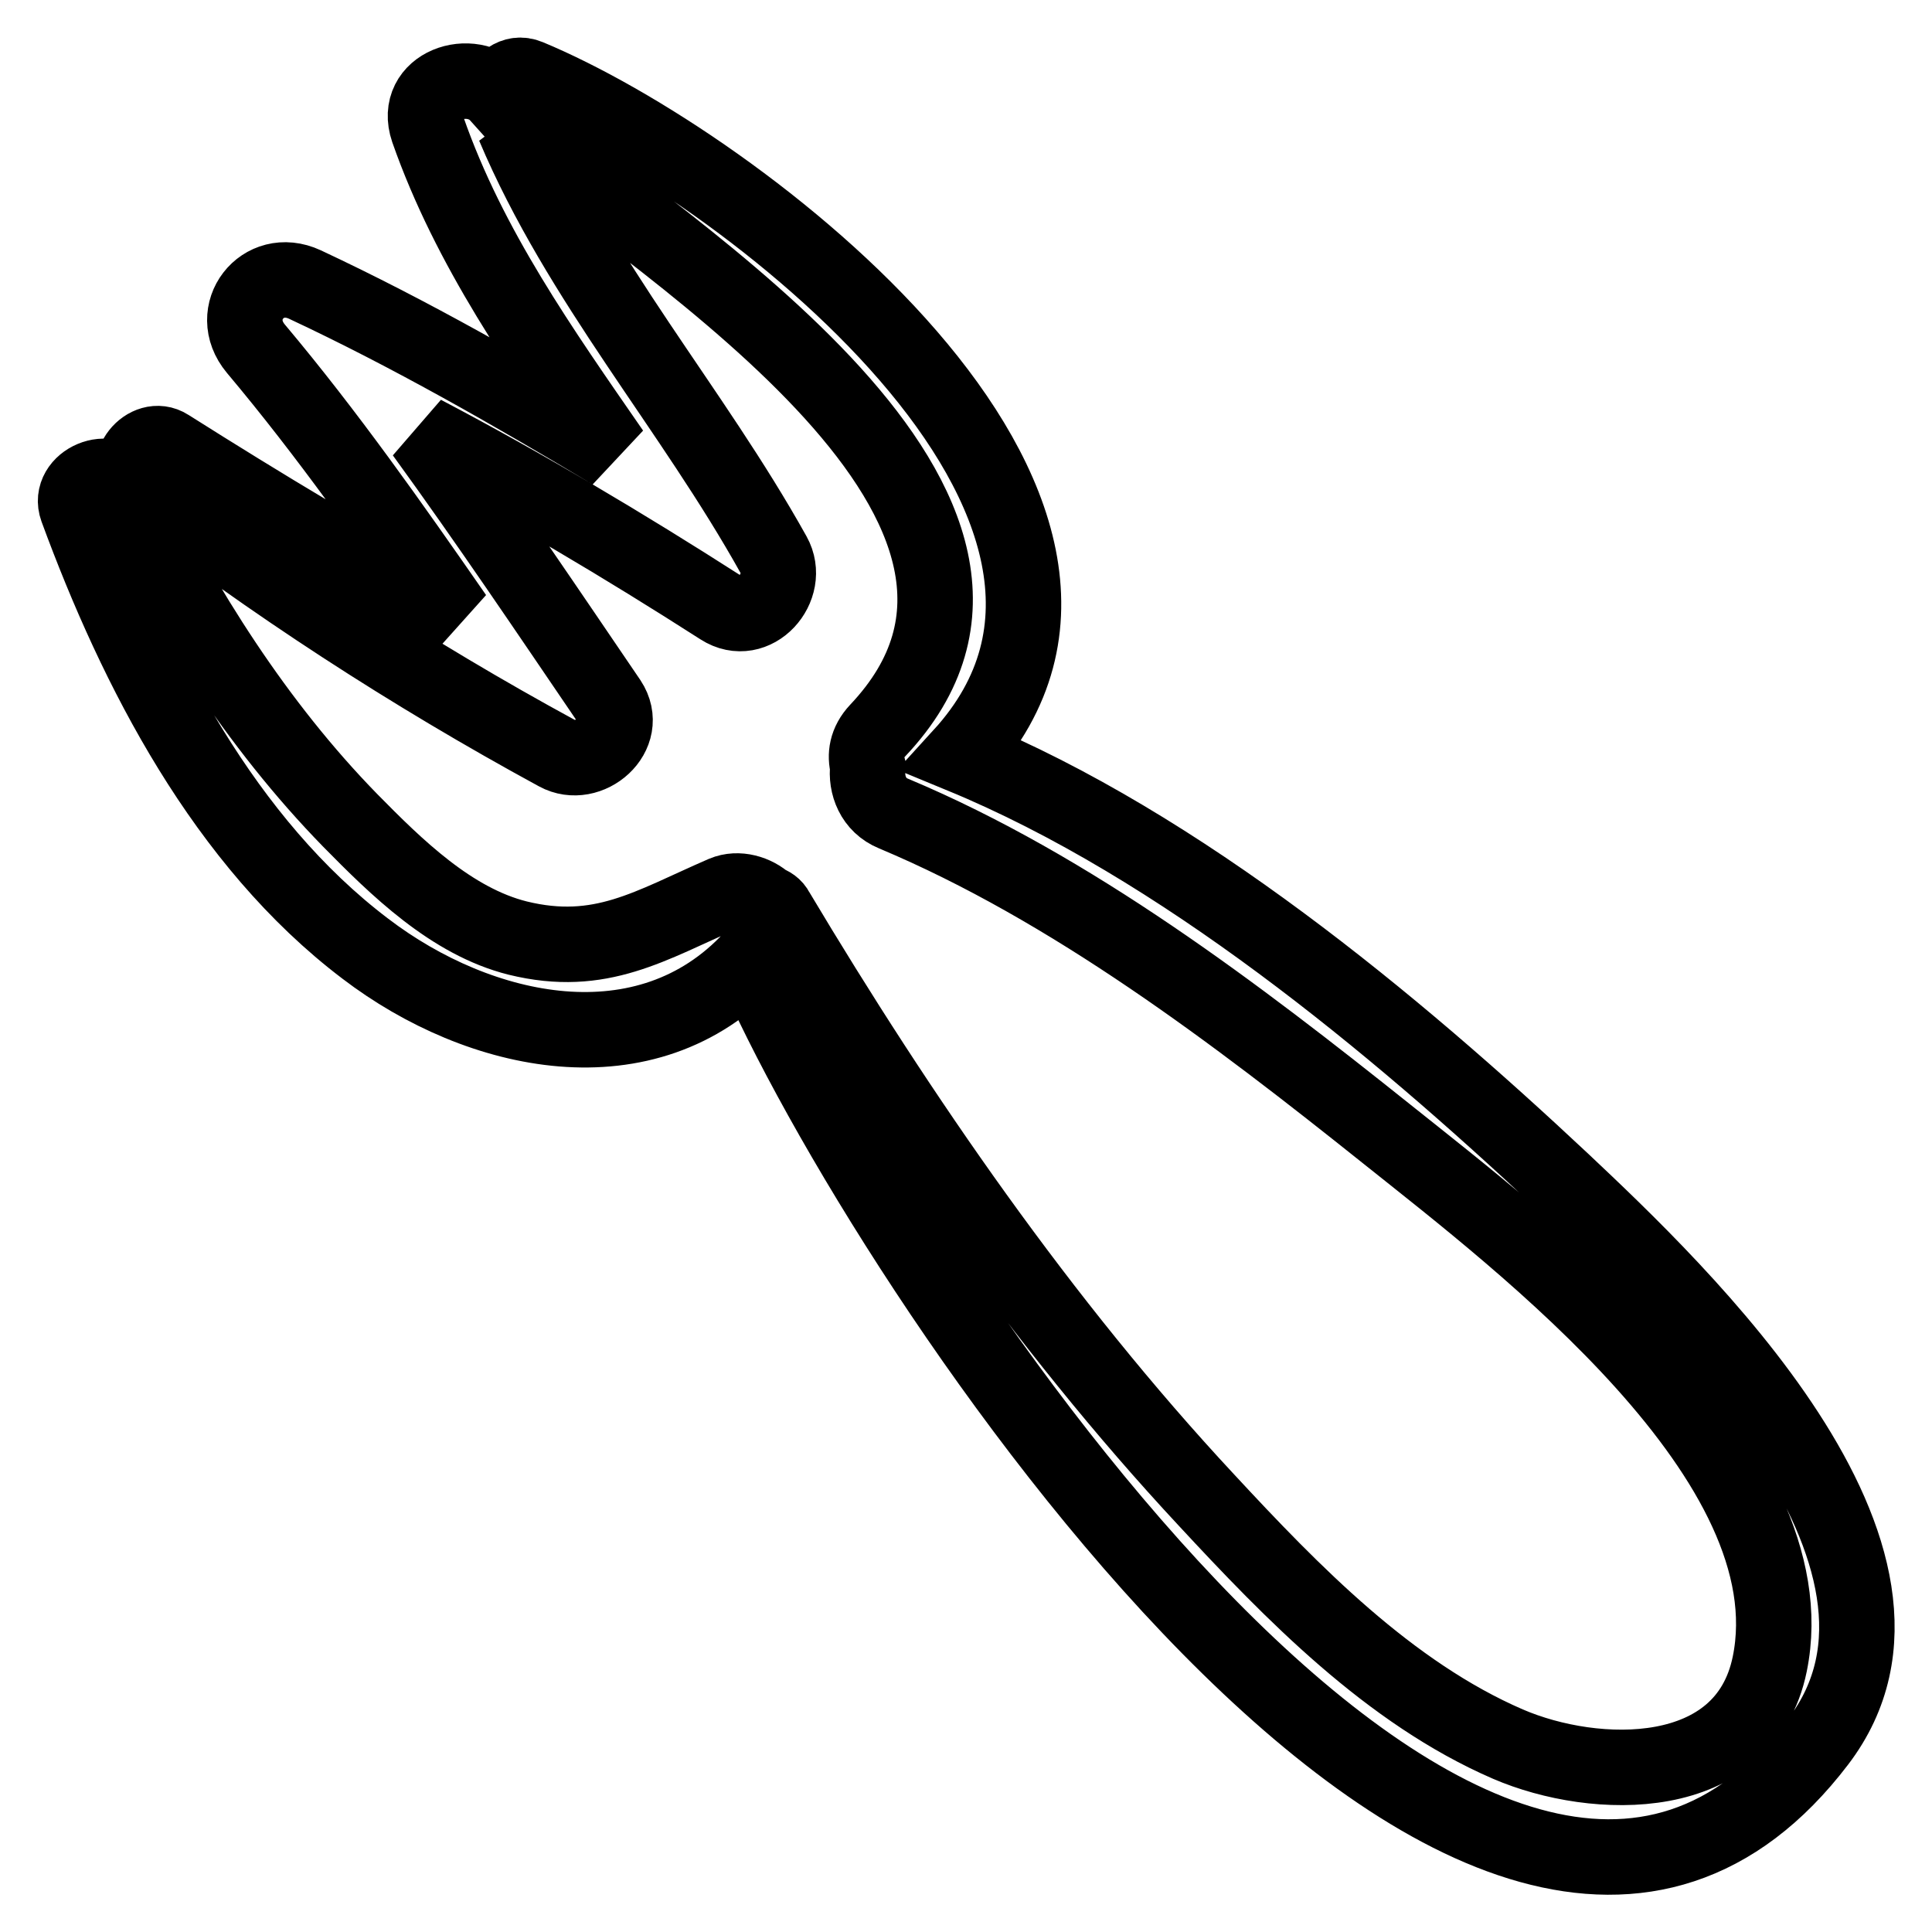
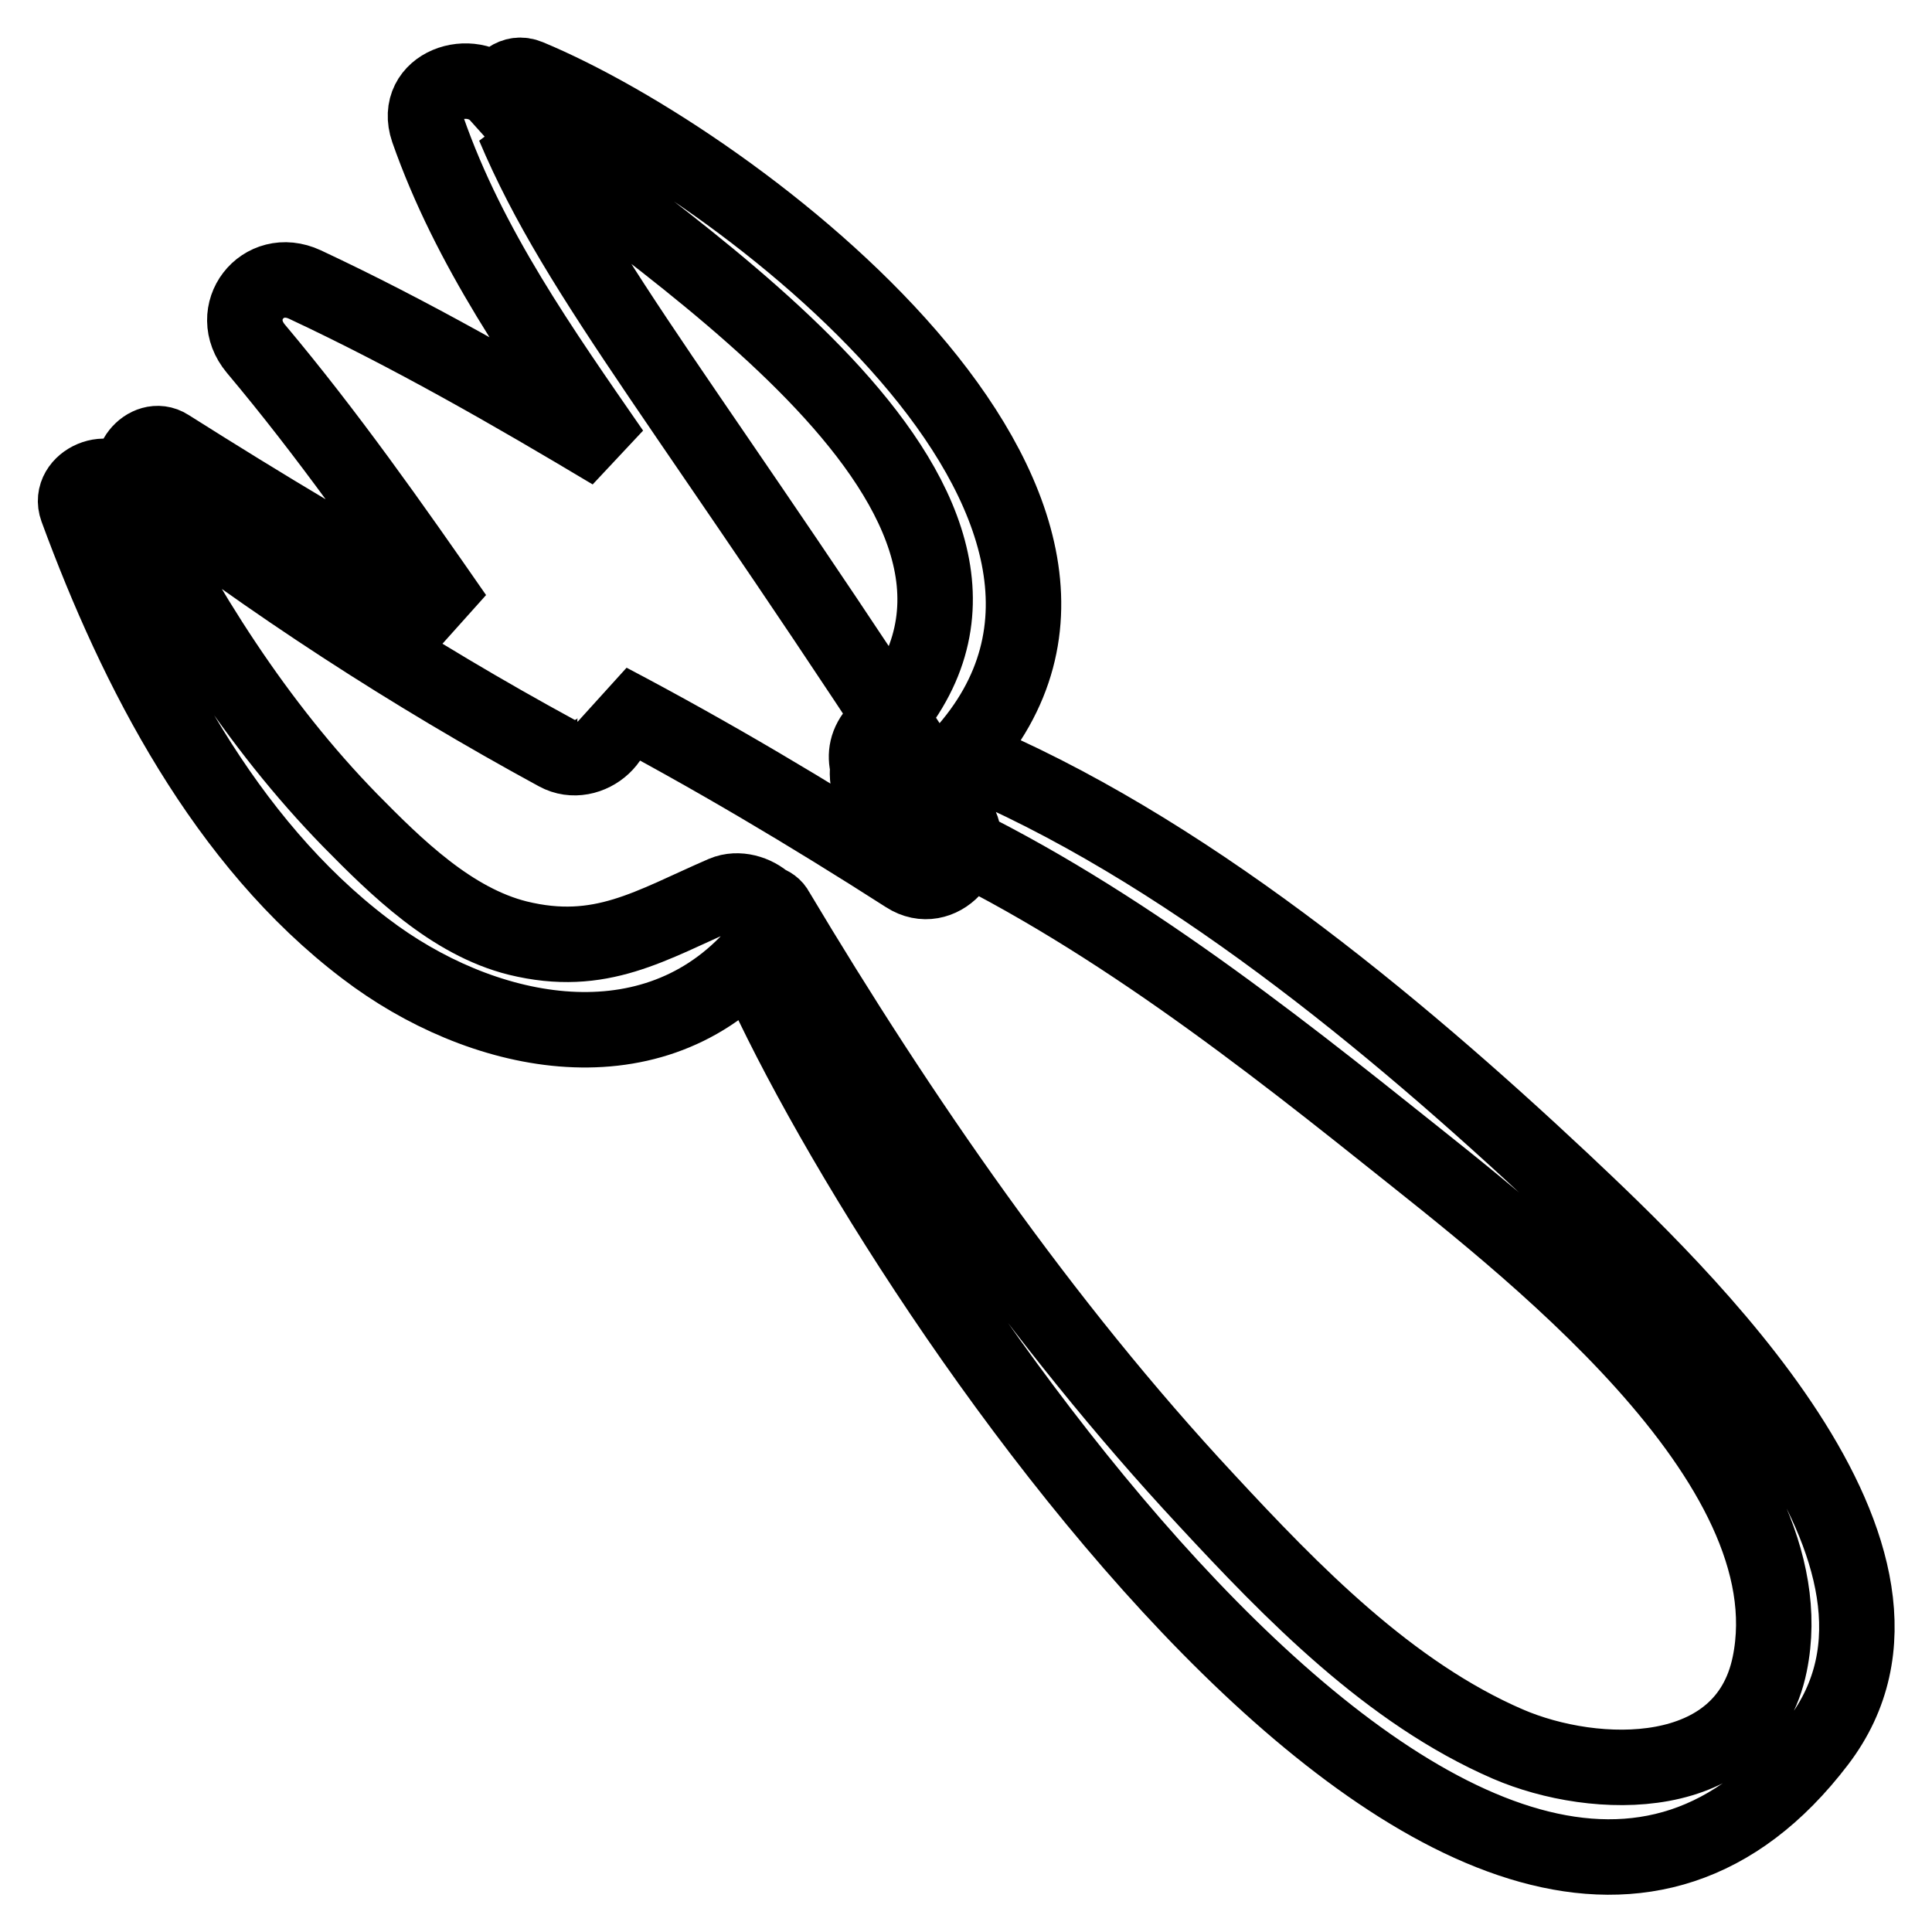
<svg xmlns="http://www.w3.org/2000/svg" version="1.1" x="0px" y="0px" viewBox="0 0 256 256" enable-background="new 0 0 256 256" xml:space="preserve">
  <g>
    <g>
      <g>
-         <path stroke-width="10" fill-opacity="0" stroke="#000000" d="M207,156.5c-22.3-20.9-50.5-44.4-79.6-56.4c30-32.9-29.7-78.4-57.4-89.9c-1.9-0.8-3.6,0.7-4,2.4c-3.5-3.9-11.3-1.3-9.3,4.6c5.5,15.7,15,29.1,24.4,42.7c-13.2-7.9-26.6-15.6-40.7-22.2c-5.6-2.6-10.5,3.7-6.5,8.5c9.5,11.3,18,23.4,26.4,35.5c-12.9-7-25.5-14.6-38-22.5c-2.8-1.8-6.4,2.6-3.6,4.7C36,77.3,54.5,89.3,73.8,99.8c4.2,2.3,9.8-2.5,6.9-6.9C72.6,81,64.6,69.1,56.1,57.4c13.5,7.1,26.6,14.9,39.4,23.1c4.5,2.9,9.4-2.7,7-7C91.7,54.1,76.8,37.3,68.1,16.7c20.6,16.8,75.9,50.8,48.2,80.1c-1.5,1.6-1.7,3.3-1.3,4.8c-0.3,2.4,0.7,5.1,3.4,6.2c23.6,9.9,45.5,26.6,65.4,42.5c17.9,14.3,56.2,43.3,50.7,70.2c-3.3,16.1-23.1,15.6-34.7,10.6c-15.7-6.8-28.6-20.1-40-32.4c-21.7-23.3-40.6-50.7-56.9-78c-0.3-0.6-0.8-0.9-1.4-1.1c-1.4-1.3-3.7-2-5.6-1.2c-9.7,4.2-16.3,8.6-27.3,5.9c-8.8-2.2-16.1-9.4-22.2-15.6C34,96,24.3,80.6,16.5,64.8c-1.7-3.5-7.6-1-6.3,2.6c7.9,21.5,19.6,44.2,38.2,58.3c15.2,11.6,37.3,16.3,51.2,1.3c17.2,40.3,97.4,161.4,141.3,103.8C259.6,206.3,222.5,171.1,207,156.5z" />
+         <path stroke-width="10" fill-opacity="0" stroke="#000000" d="M207,156.5c-22.3-20.9-50.5-44.4-79.6-56.4c30-32.9-29.7-78.4-57.4-89.9c-1.9-0.8-3.6,0.7-4,2.4c-3.5-3.9-11.3-1.3-9.3,4.6c5.5,15.7,15,29.1,24.4,42.7c-13.2-7.9-26.6-15.6-40.7-22.2c-5.6-2.6-10.5,3.7-6.5,8.5c9.5,11.3,18,23.4,26.4,35.5c-12.9-7-25.5-14.6-38-22.5c-2.8-1.8-6.4,2.6-3.6,4.7C36,77.3,54.5,89.3,73.8,99.8c4.2,2.3,9.8-2.5,6.9-6.9c13.5,7.1,26.6,14.9,39.4,23.1c4.5,2.9,9.4-2.7,7-7C91.7,54.1,76.8,37.3,68.1,16.7c20.6,16.8,75.9,50.8,48.2,80.1c-1.5,1.6-1.7,3.3-1.3,4.8c-0.3,2.4,0.7,5.1,3.4,6.2c23.6,9.9,45.5,26.6,65.4,42.5c17.9,14.3,56.2,43.3,50.7,70.2c-3.3,16.1-23.1,15.6-34.7,10.6c-15.7-6.8-28.6-20.1-40-32.4c-21.7-23.3-40.6-50.7-56.9-78c-0.3-0.6-0.8-0.9-1.4-1.1c-1.4-1.3-3.7-2-5.6-1.2c-9.7,4.2-16.3,8.6-27.3,5.9c-8.8-2.2-16.1-9.4-22.2-15.6C34,96,24.3,80.6,16.5,64.8c-1.7-3.5-7.6-1-6.3,2.6c7.9,21.5,19.6,44.2,38.2,58.3c15.2,11.6,37.3,16.3,51.2,1.3c17.2,40.3,97.4,161.4,141.3,103.8C259.6,206.3,222.5,171.1,207,156.5z" />
      </g>
      <g />
      <g />
      <g />
      <g />
      <g />
      <g />
      <g />
      <g />
      <g />
      <g />
      <g />
      <g />
      <g />
      <g />
      <g />
    </g>
  </g>
</svg>